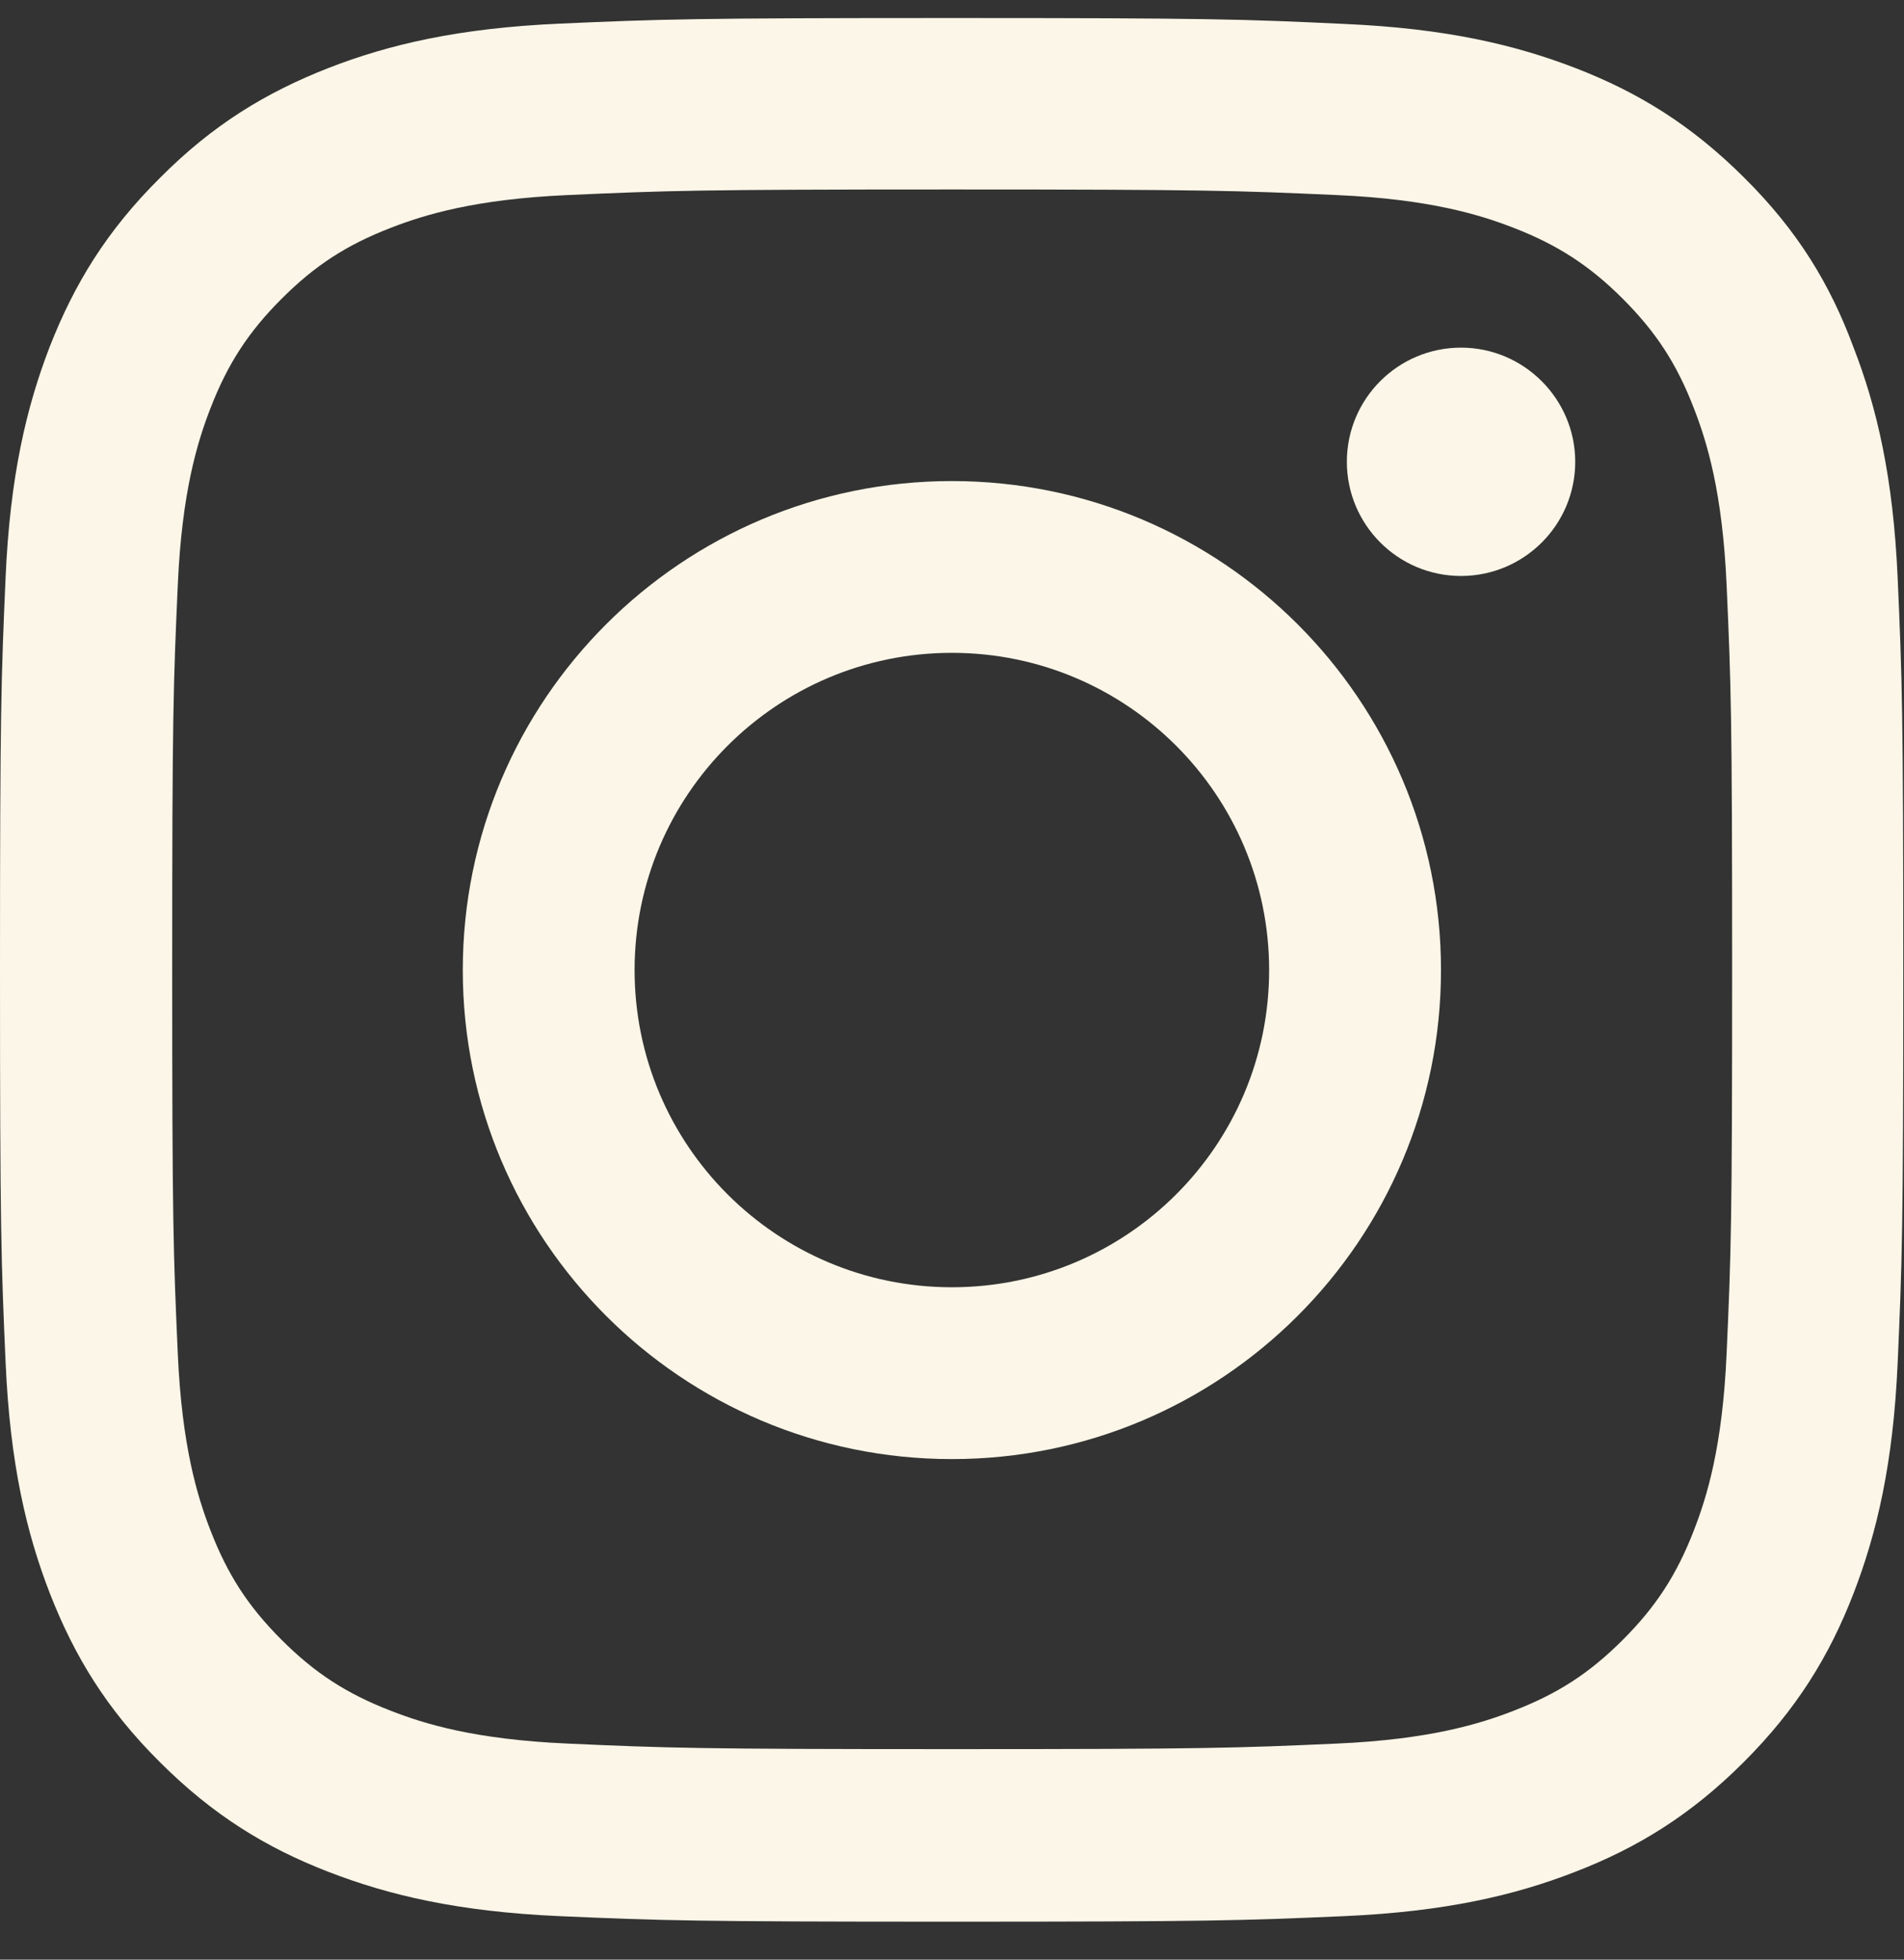
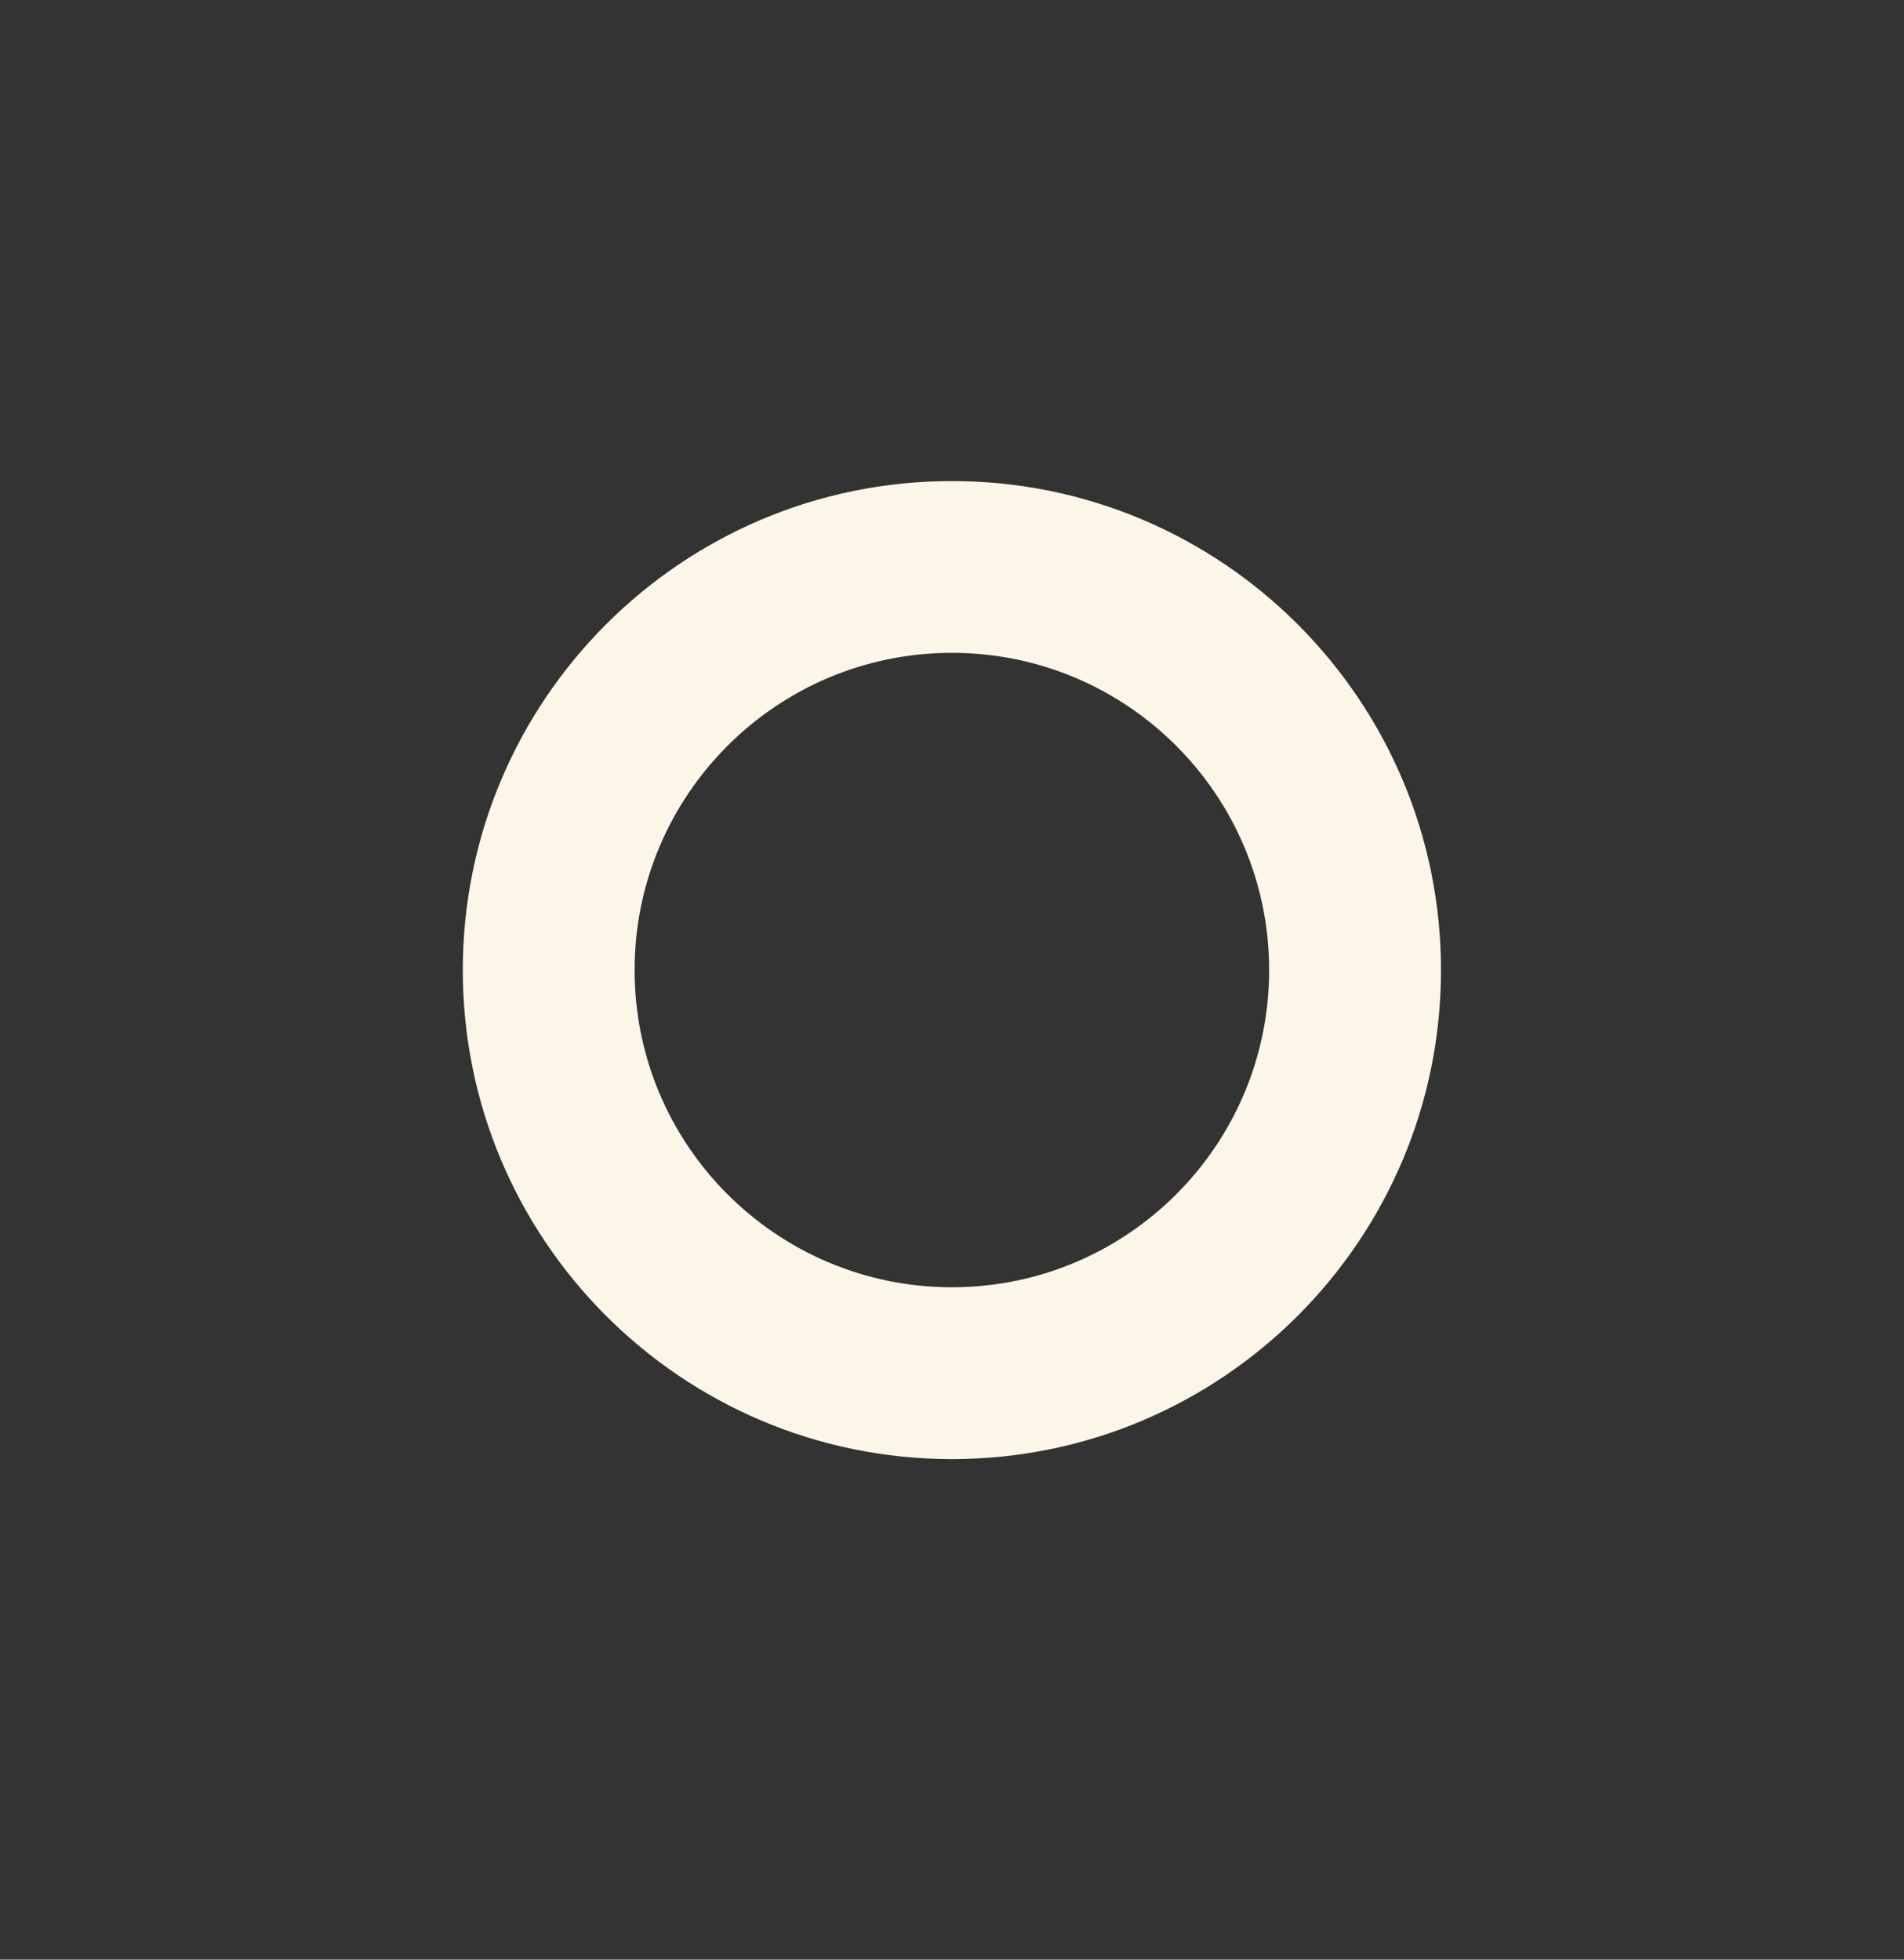
<svg xmlns="http://www.w3.org/2000/svg" viewBox="0 0 34.00 35.00" data-guides="{&quot;vertical&quot;:[],&quot;horizontal&quot;:[]}">
  <rect x="0" y="0" width="34.00" height="35.00" fill="#333333" stroke="none" />
-   <path fill="#fbf6e7" stroke="none" fill-opacity="1" stroke-width="1" stroke-opacity="1" id="tSvgce0514970e" title="Path 1" d="M17.003 3.384C21.546 3.384 22.084 3.404 23.871 3.484C25.532 3.557 26.428 3.836 27.026 4.068C27.816 4.374 28.388 4.746 28.979 5.337C29.576 5.935 29.942 6.499 30.247 7.29C30.48 7.887 30.759 8.791 30.832 10.445C30.912 12.238 30.931 12.776 30.931 17.312C30.931 21.855 30.912 22.393 30.832 24.18C30.759 25.84 30.48 26.737 30.247 27.335C29.942 28.125 29.57 28.697 28.979 29.288C28.381 29.886 27.816 30.251 27.026 30.556C26.428 30.789 25.525 31.068 23.871 31.141C22.078 31.221 21.54 31.24 17.003 31.24C12.46 31.24 11.922 31.221 10.136 31.141C8.475 31.068 7.578 30.789 6.981 30.556C6.19 30.251 5.619 29.879 5.028 29.288C4.43 28.69 4.065 28.125 3.759 27.335C3.527 26.737 3.248 25.834 3.175 24.18C3.095 22.387 3.075 21.849 3.075 17.312C3.075 12.769 3.095 12.231 3.175 10.445C3.248 8.784 3.527 7.887 3.759 7.29C4.065 6.499 4.437 5.928 5.028 5.337C5.626 4.739 6.19 4.374 6.981 4.068C7.578 3.836 8.482 3.557 10.136 3.484C11.922 3.404 12.46 3.384 17.003 3.384ZM17.003 0.322C12.387 0.322 11.809 0.342 9.996 0.422C8.19 0.502 6.947 0.794 5.872 1.212C4.749 1.651 3.799 2.228 2.856 3.178C1.906 4.121 1.328 5.071 0.89 6.187C0.472 7.27 0.179 8.505 0.1 10.312C0.02 12.132 0 12.71 0 17.326C0 21.942 0.02 22.52 0.1 24.333C0.179 26.139 0.472 27.381 0.89 28.457C1.328 29.58 1.906 30.53 2.856 31.473C3.799 32.416 4.749 33.001 5.865 33.432C6.947 33.851 8.183 34.143 9.989 34.223C11.803 34.302 12.38 34.322 16.997 34.322C21.613 34.322 22.191 34.302 24.004 34.223C25.811 34.143 27.052 33.851 28.128 33.432C29.244 33.001 30.194 32.416 31.137 31.473C32.081 30.53 32.665 29.58 33.097 28.464C33.515 27.381 33.807 26.146 33.887 24.34C33.967 22.526 33.987 21.948 33.987 17.332C33.987 12.716 33.967 12.138 33.887 10.325C33.807 8.518 33.515 7.276 33.097 6.2C32.678 5.071 32.1 4.121 31.151 3.178C30.207 2.235 29.258 1.651 28.142 1.219C27.059 0.8 25.824 0.508 24.017 0.428C22.197 0.342 21.619 0.322 17.003 0.322Z" />
  <path fill="#fbf6e7" stroke="none" fill-opacity="1" stroke-width="1" stroke-opacity="1" id="tSvg15d6e57b36c" title="Path 2" d="M16.998 8.592C12.176 8.592 8.264 12.504 8.264 17.326C8.264 22.148 12.176 26.06 16.998 26.06C21.82 26.06 25.732 22.148 25.732 17.326C25.732 12.504 21.82 8.592 16.998 8.592ZM16.998 22.991C13.87 22.991 11.332 20.454 11.332 17.326C11.332 14.198 13.87 11.66 16.998 11.66C20.126 11.66 22.663 14.198 22.663 17.326C22.663 20.454 20.126 22.991 16.998 22.991Z" />
-   <path fill="#fbf6e7" stroke="none" fill-opacity="1" stroke-width="1" stroke-opacity="1" id="tSvg18c506d181a" title="Path 3" d="M28.129 8.248C28.129 9.377 27.212 10.287 26.09 10.287C24.961 10.287 24.051 9.37 24.051 8.248C24.051 7.119 24.967 6.209 26.09 6.209C27.212 6.209 28.129 7.126 28.129 8.248Z" />
  <defs />
</svg>